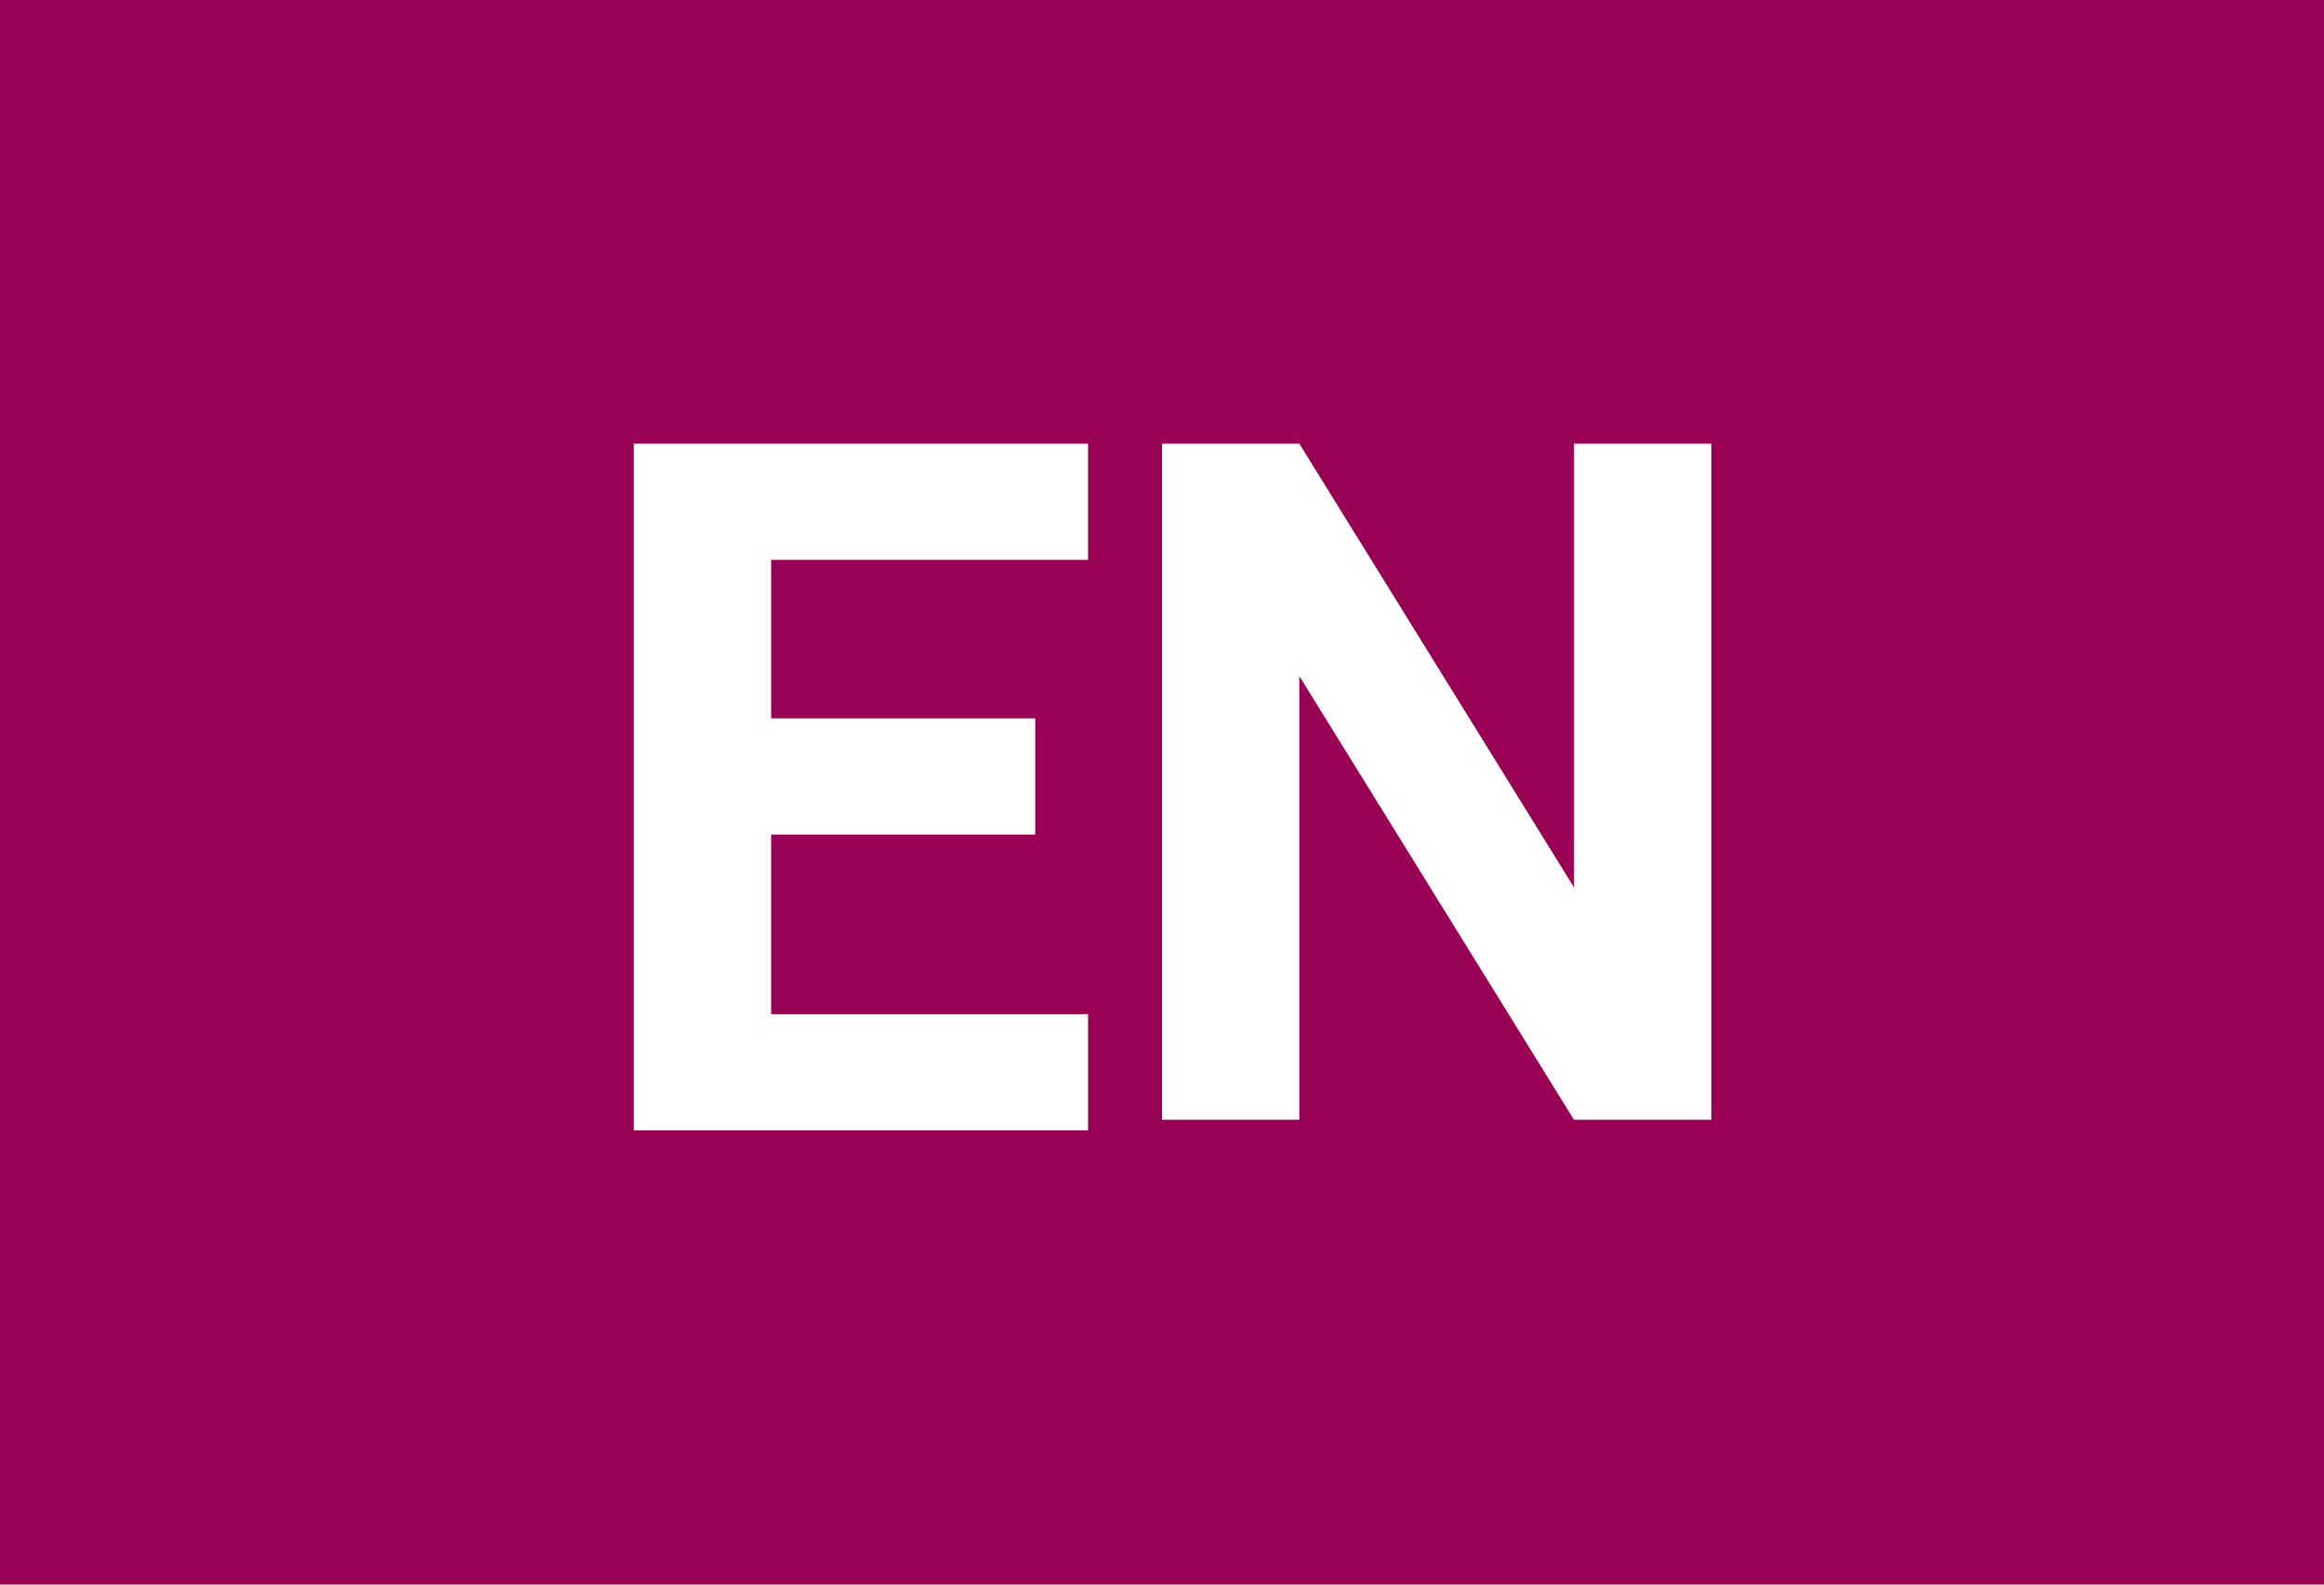
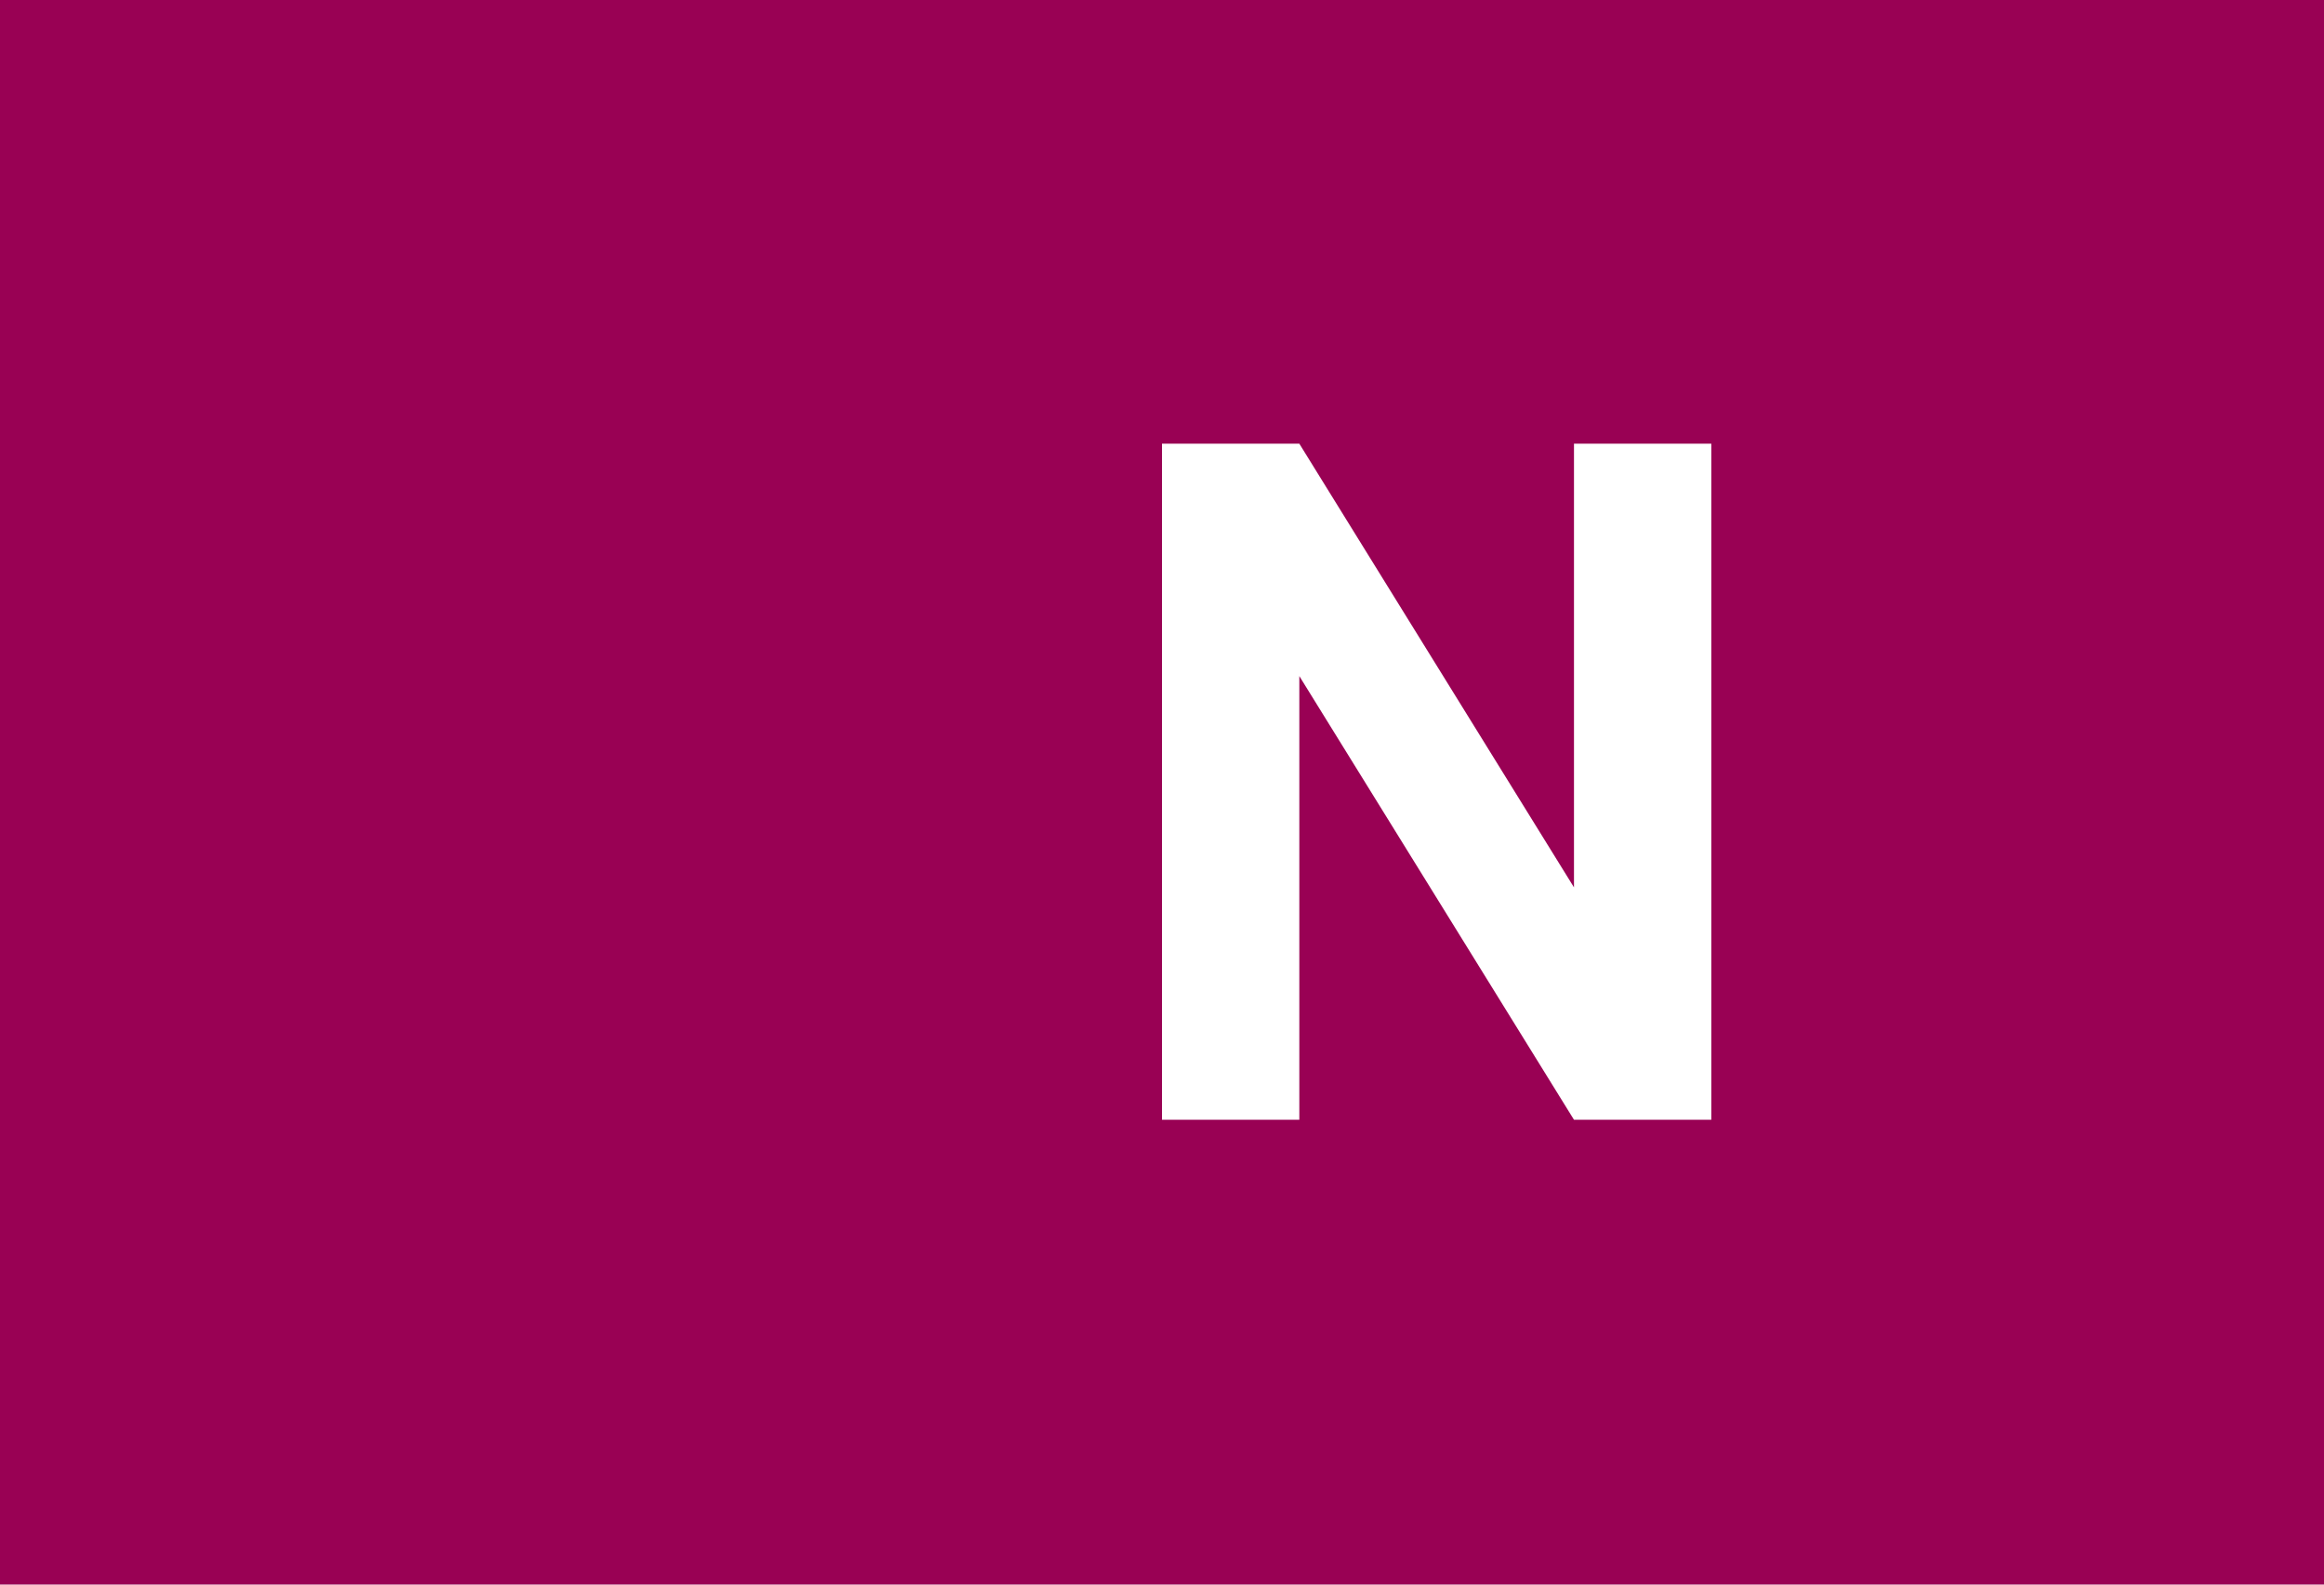
<svg xmlns="http://www.w3.org/2000/svg" version="1.1" id="レイヤー_1" x="0px" y="0px" viewBox="0 0 22 15" enable-background="new 0 0 22 15" xml:space="preserve">
  <rect fill="#990154" width="22" height="15" />
  <g enable-background="new    ">
-     <path fill="#FFFFFF" d="M9.8,7.9H7.3v1.7h3v1.1H6V4.2h4.3v1.1h-3v1.5h2.5V7.9z" />
    <path fill="#FFFFFF" d="M16.2,10.6h-1.3l-2.6-4.2v4.2H11V4.2h1.3l2.6,4.2V4.2h1.3V10.6z" />
  </g>
</svg>